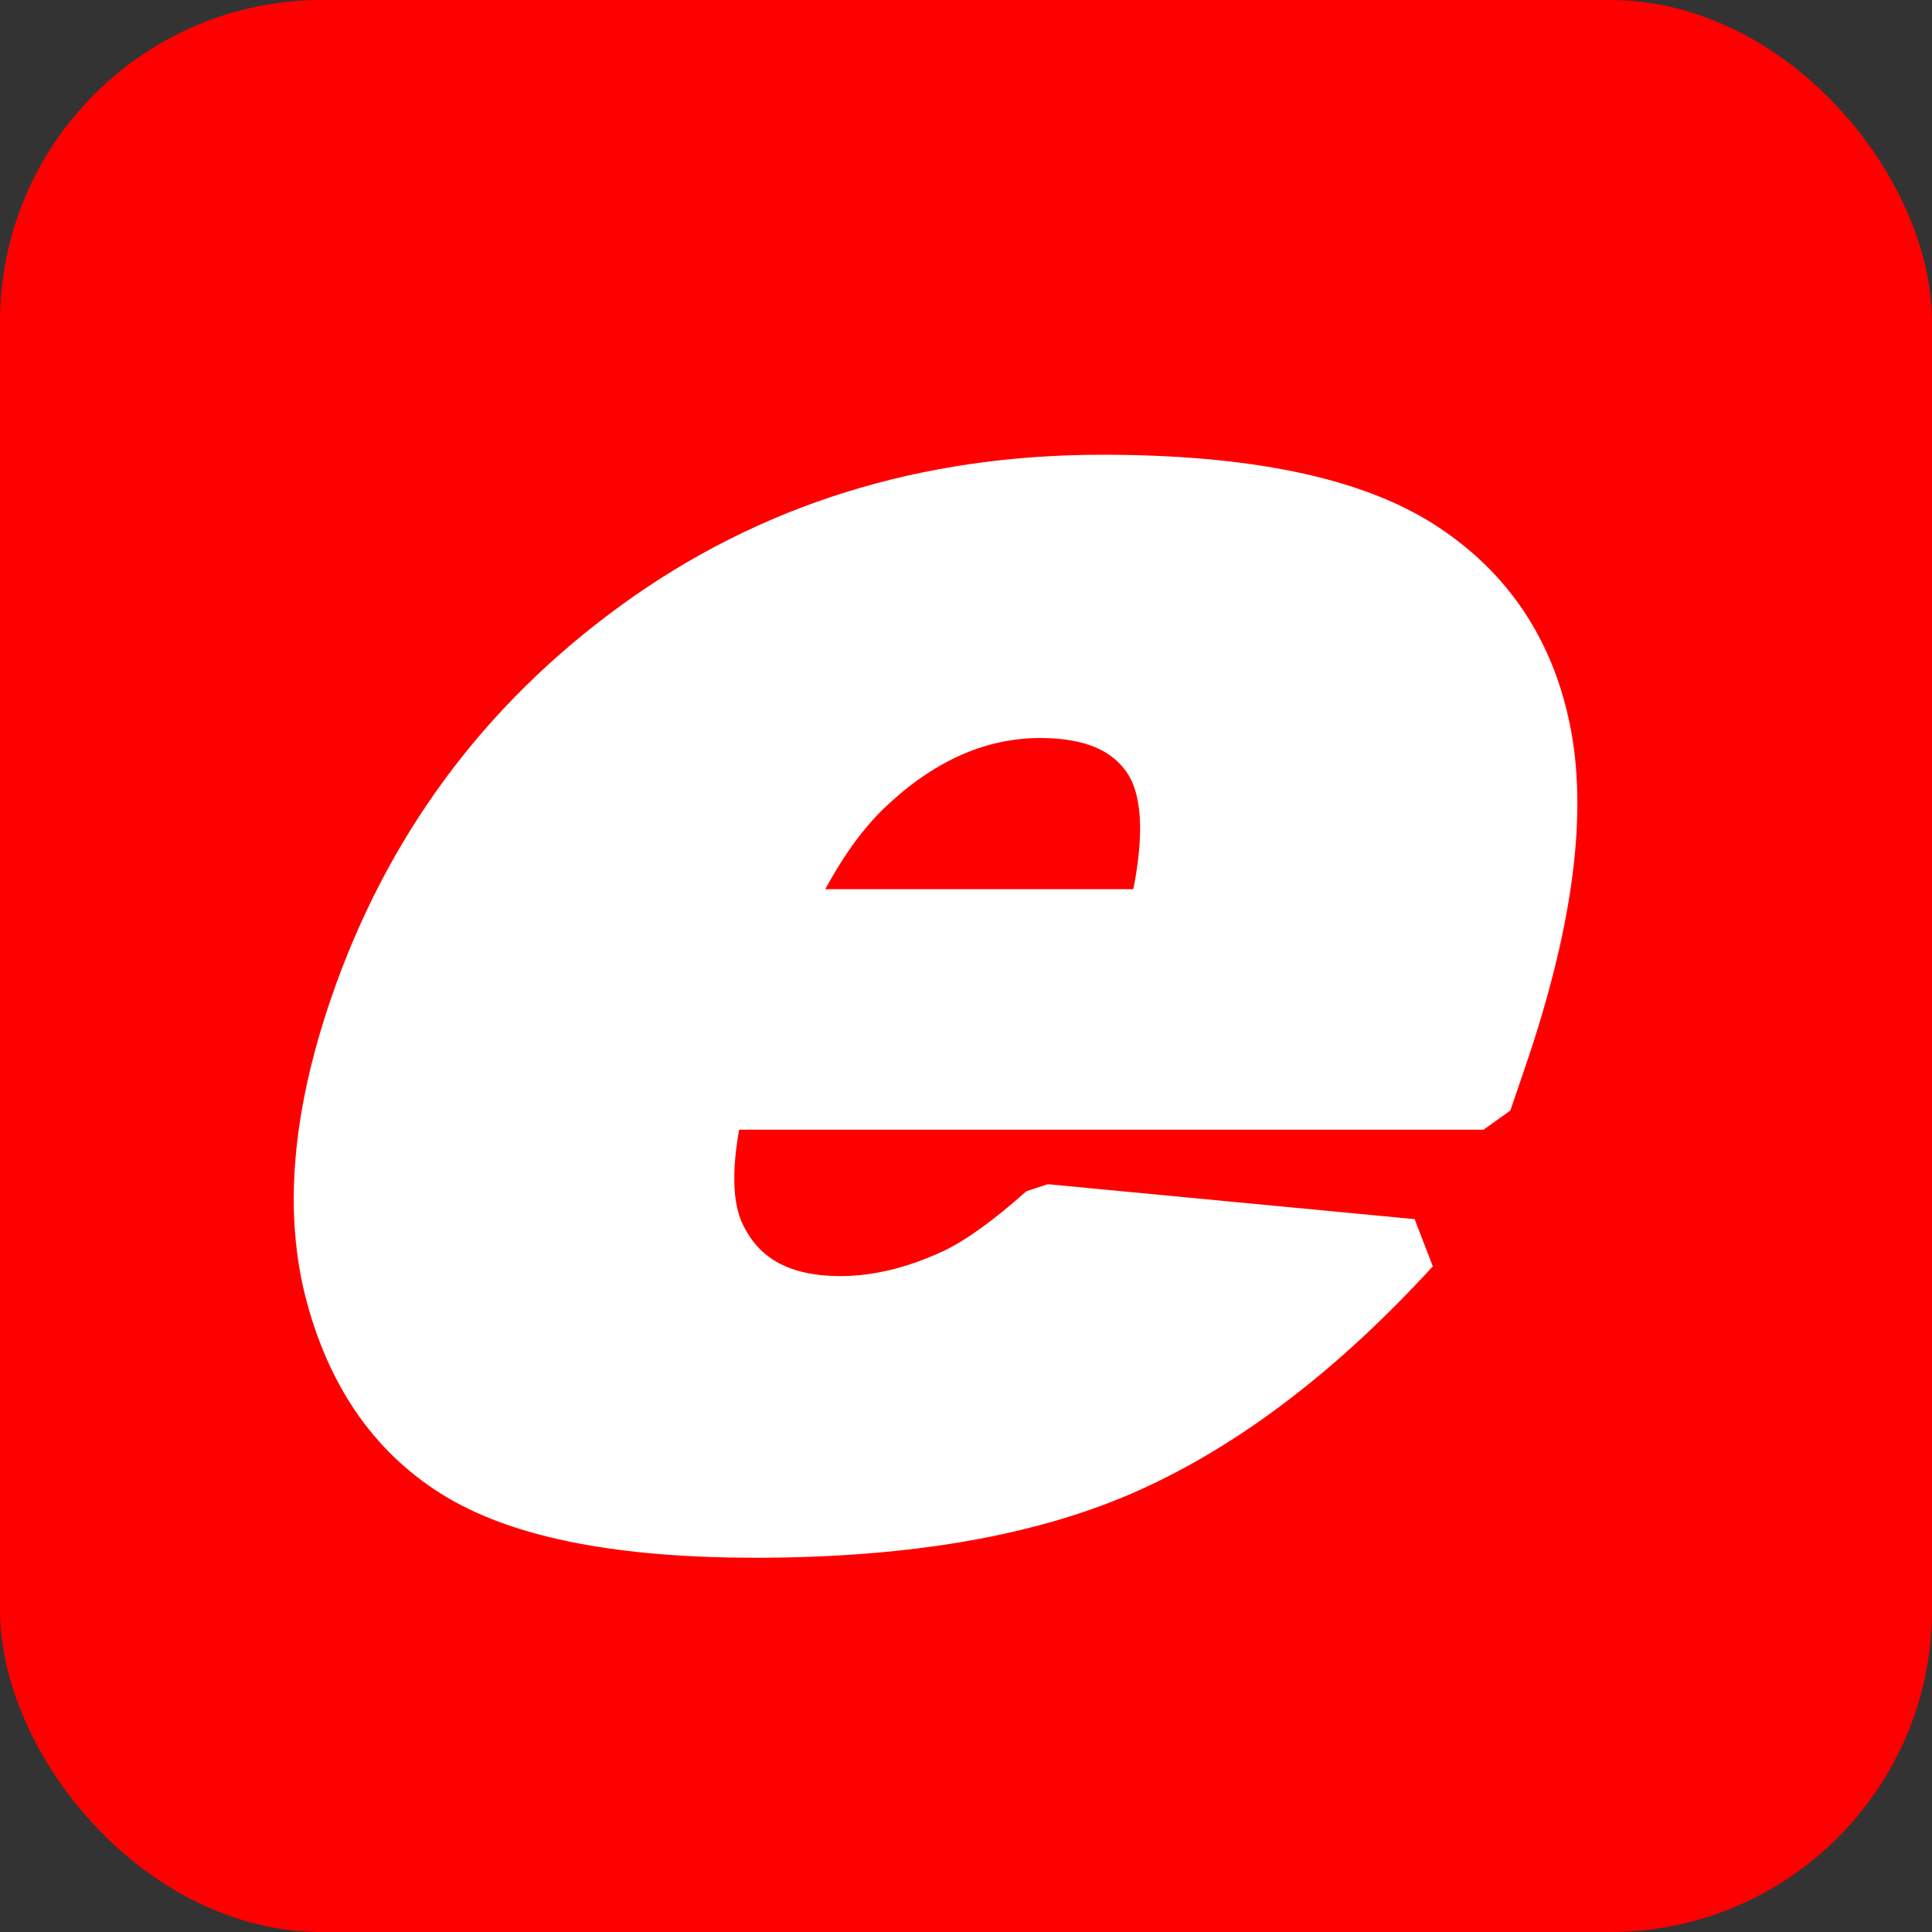
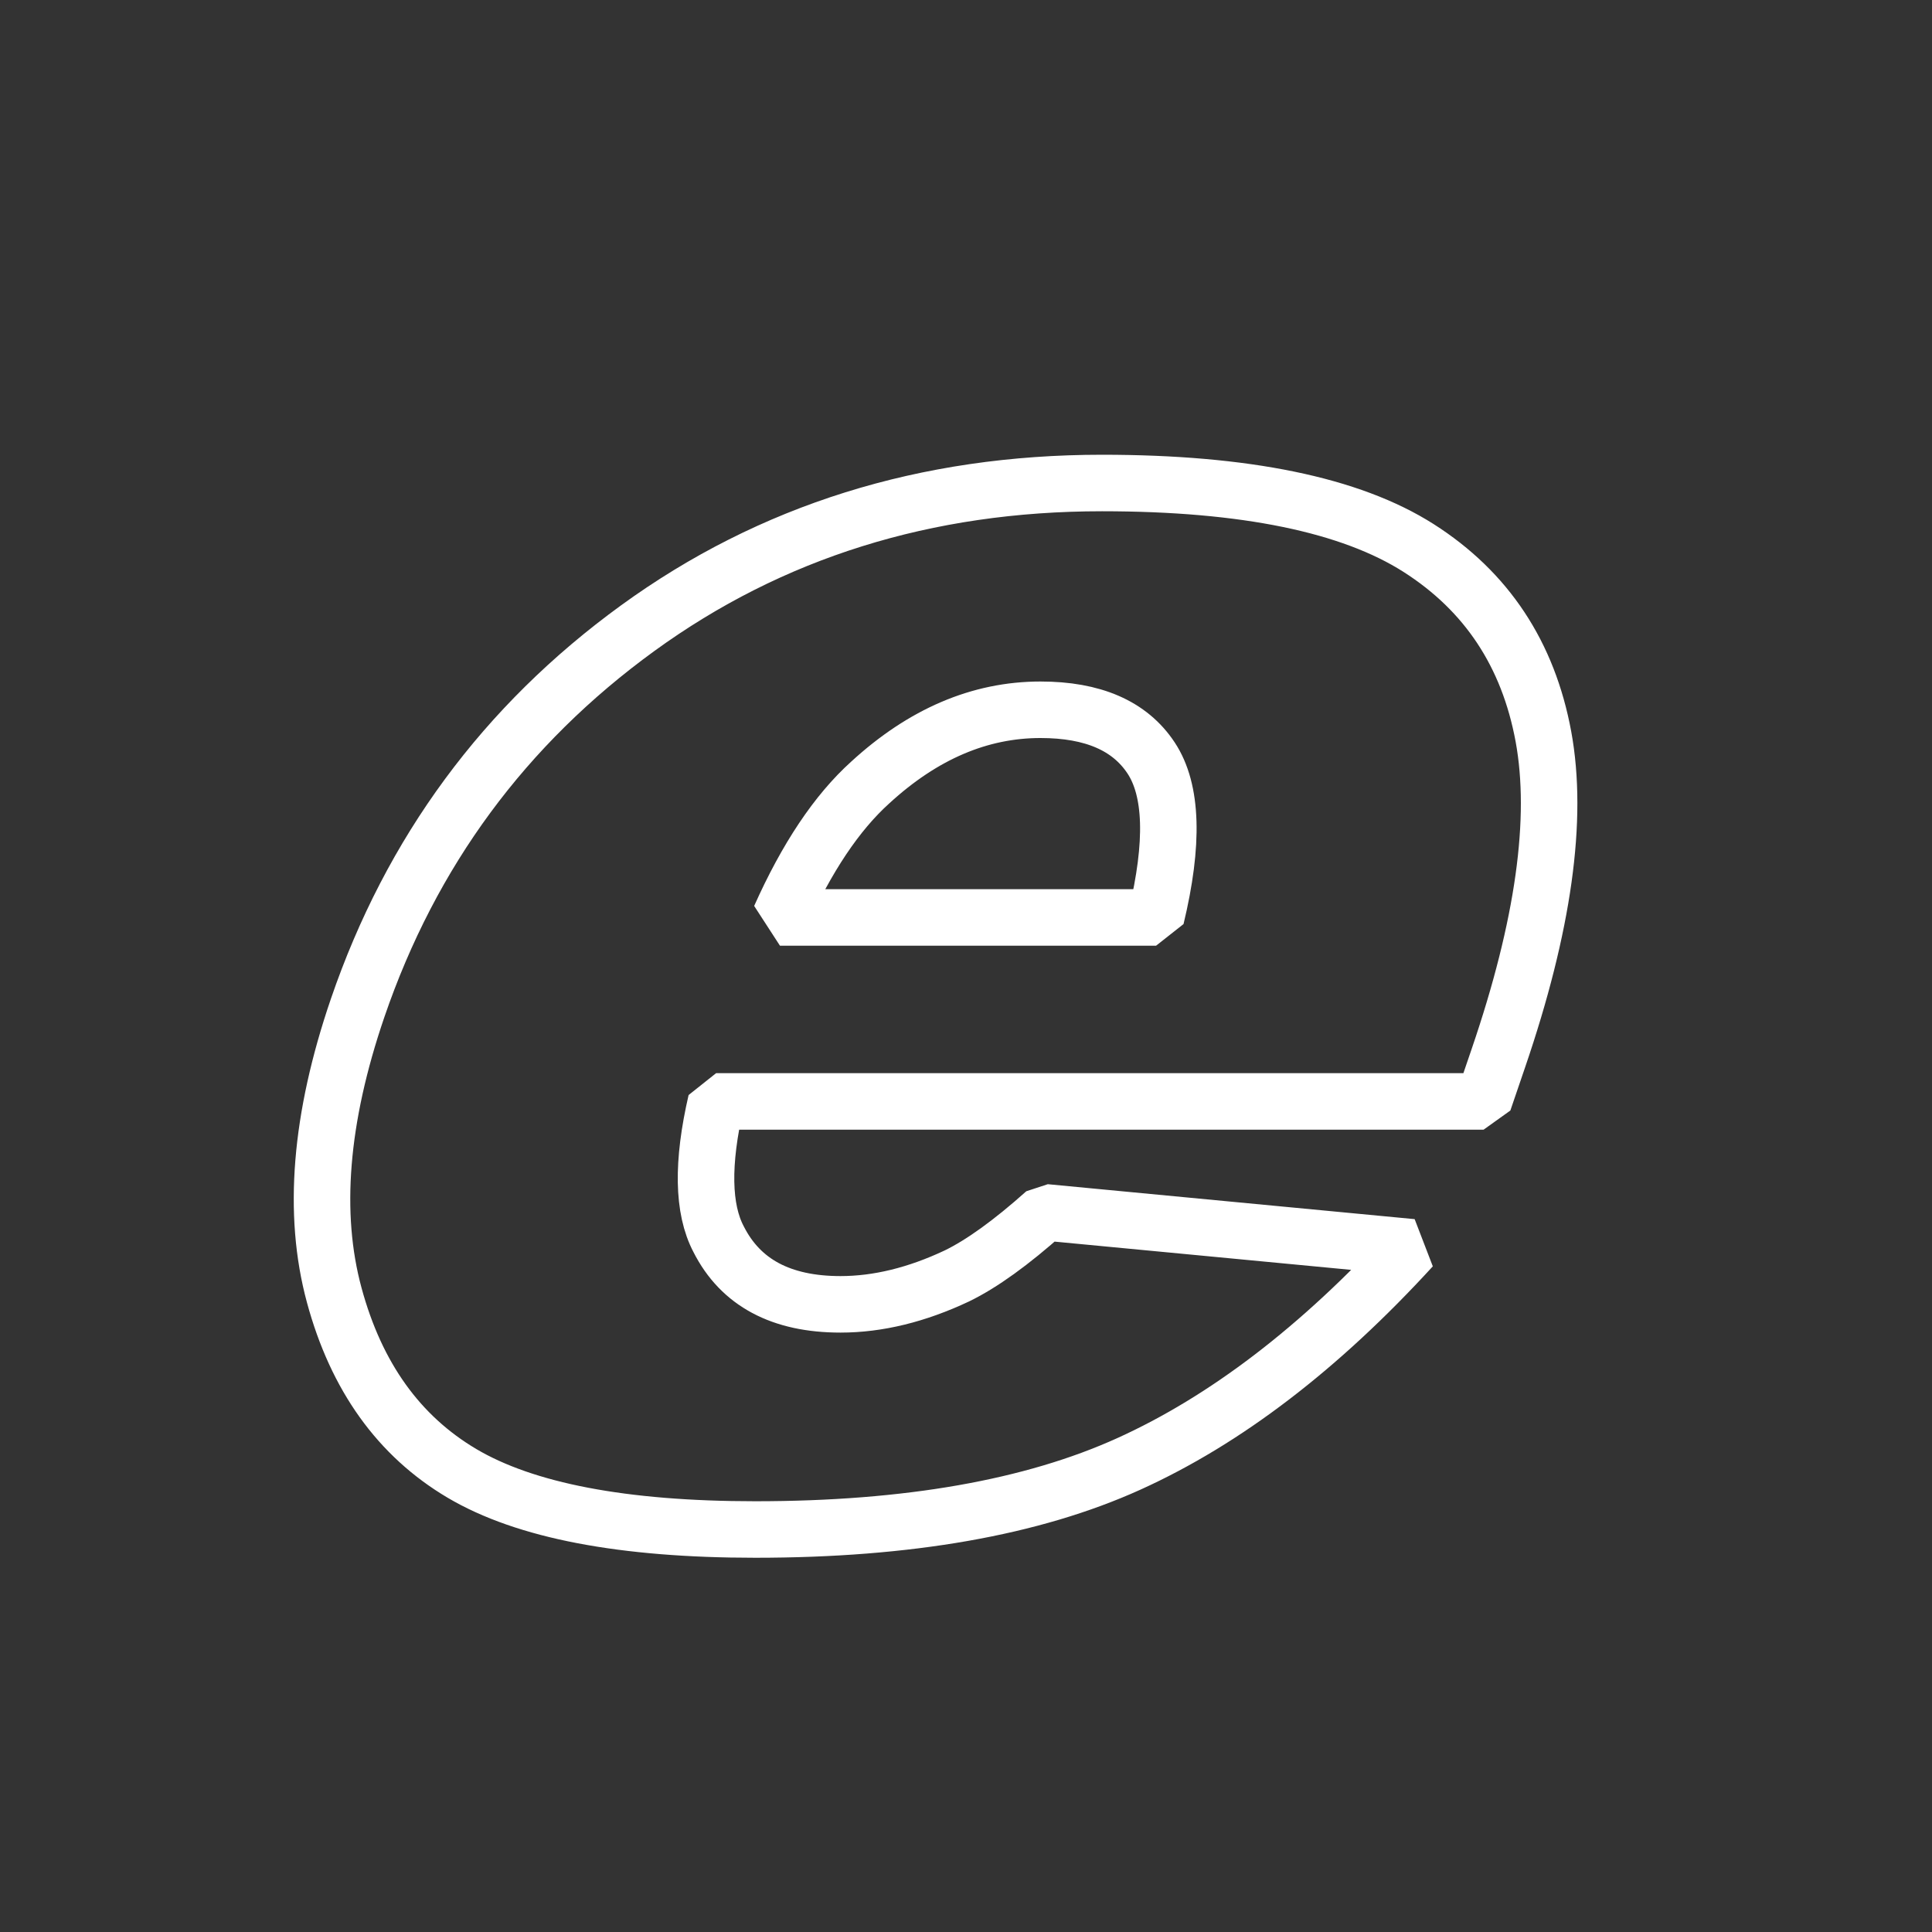
<svg xmlns="http://www.w3.org/2000/svg" width="24" height="24" viewBox="0 0 24 24" fill="none">
  <rect x="0" y="0" width="24" height="24" fill="#333333" stroke="none" />
-   <rect width="24" height="24" rx="4" fill="#FF0000" />
-   <path d="M18.43 13.682H8.896C8.719 14.448 8.729 15.019 8.927 15.394C9.2 15.934 9.705 16.203 10.441 16.203C10.906 16.203 11.389 16.085 11.887 15.85C12.194 15.701 12.56 15.438 12.983 15.06L17.54 15.494C16.395 16.745 15.222 17.642 14.023 18.185C12.824 18.728 11.277 19 9.383 19C7.738 19 6.524 18.767 5.739 18.303C4.955 17.839 4.426 17.101 4.152 16.089C3.878 15.079 3.975 13.89 4.442 12.523C5.107 10.58 6.267 9.006 7.921 7.804C9.576 6.602 11.499 6 13.69 6C15.467 6 16.778 6.27 17.623 6.808C18.468 7.347 18.984 8.127 19.173 9.15C19.361 10.173 19.174 11.504 18.614 13.143L18.43 13.682ZM14.361 11.397C14.583 10.474 14.563 9.814 14.299 9.415C14.035 9.016 13.578 8.817 12.925 8.817C12.172 8.817 11.467 9.118 10.811 9.72C10.395 10.095 10.021 10.654 9.689 11.397L14.361 11.397Z" fill="white" />
  <path d="M18.43 13.682H8.896C8.719 14.448 8.729 15.019 8.927 15.394C9.2 15.934 9.705 16.203 10.441 16.203C10.906 16.203 11.389 16.085 11.887 15.85C12.194 15.701 12.56 15.438 12.983 15.06L17.54 15.494C16.395 16.745 15.222 17.642 14.023 18.185C12.824 18.728 11.277 19 9.383 19C7.738 19 6.524 18.767 5.739 18.303C4.955 17.839 4.426 17.101 4.152 16.089C3.878 15.079 3.975 13.89 4.442 12.523C5.107 10.58 6.267 9.006 7.921 7.804C9.576 6.602 11.499 6 13.69 6C15.467 6 16.778 6.27 17.623 6.808C18.468 7.347 18.984 8.127 19.173 9.15C19.361 10.173 19.174 11.504 18.614 13.143L18.43 13.682ZM14.361 11.397C14.583 10.474 14.563 9.814 14.299 9.415C14.035 9.016 13.578 8.817 12.925 8.817C12.172 8.817 11.467 9.118 10.811 9.72C10.395 10.095 10.021 10.654 9.689 11.397L14.361 11.397Z" stroke="white" stroke-width="0.702" stroke-miterlimit="1" />
</svg>